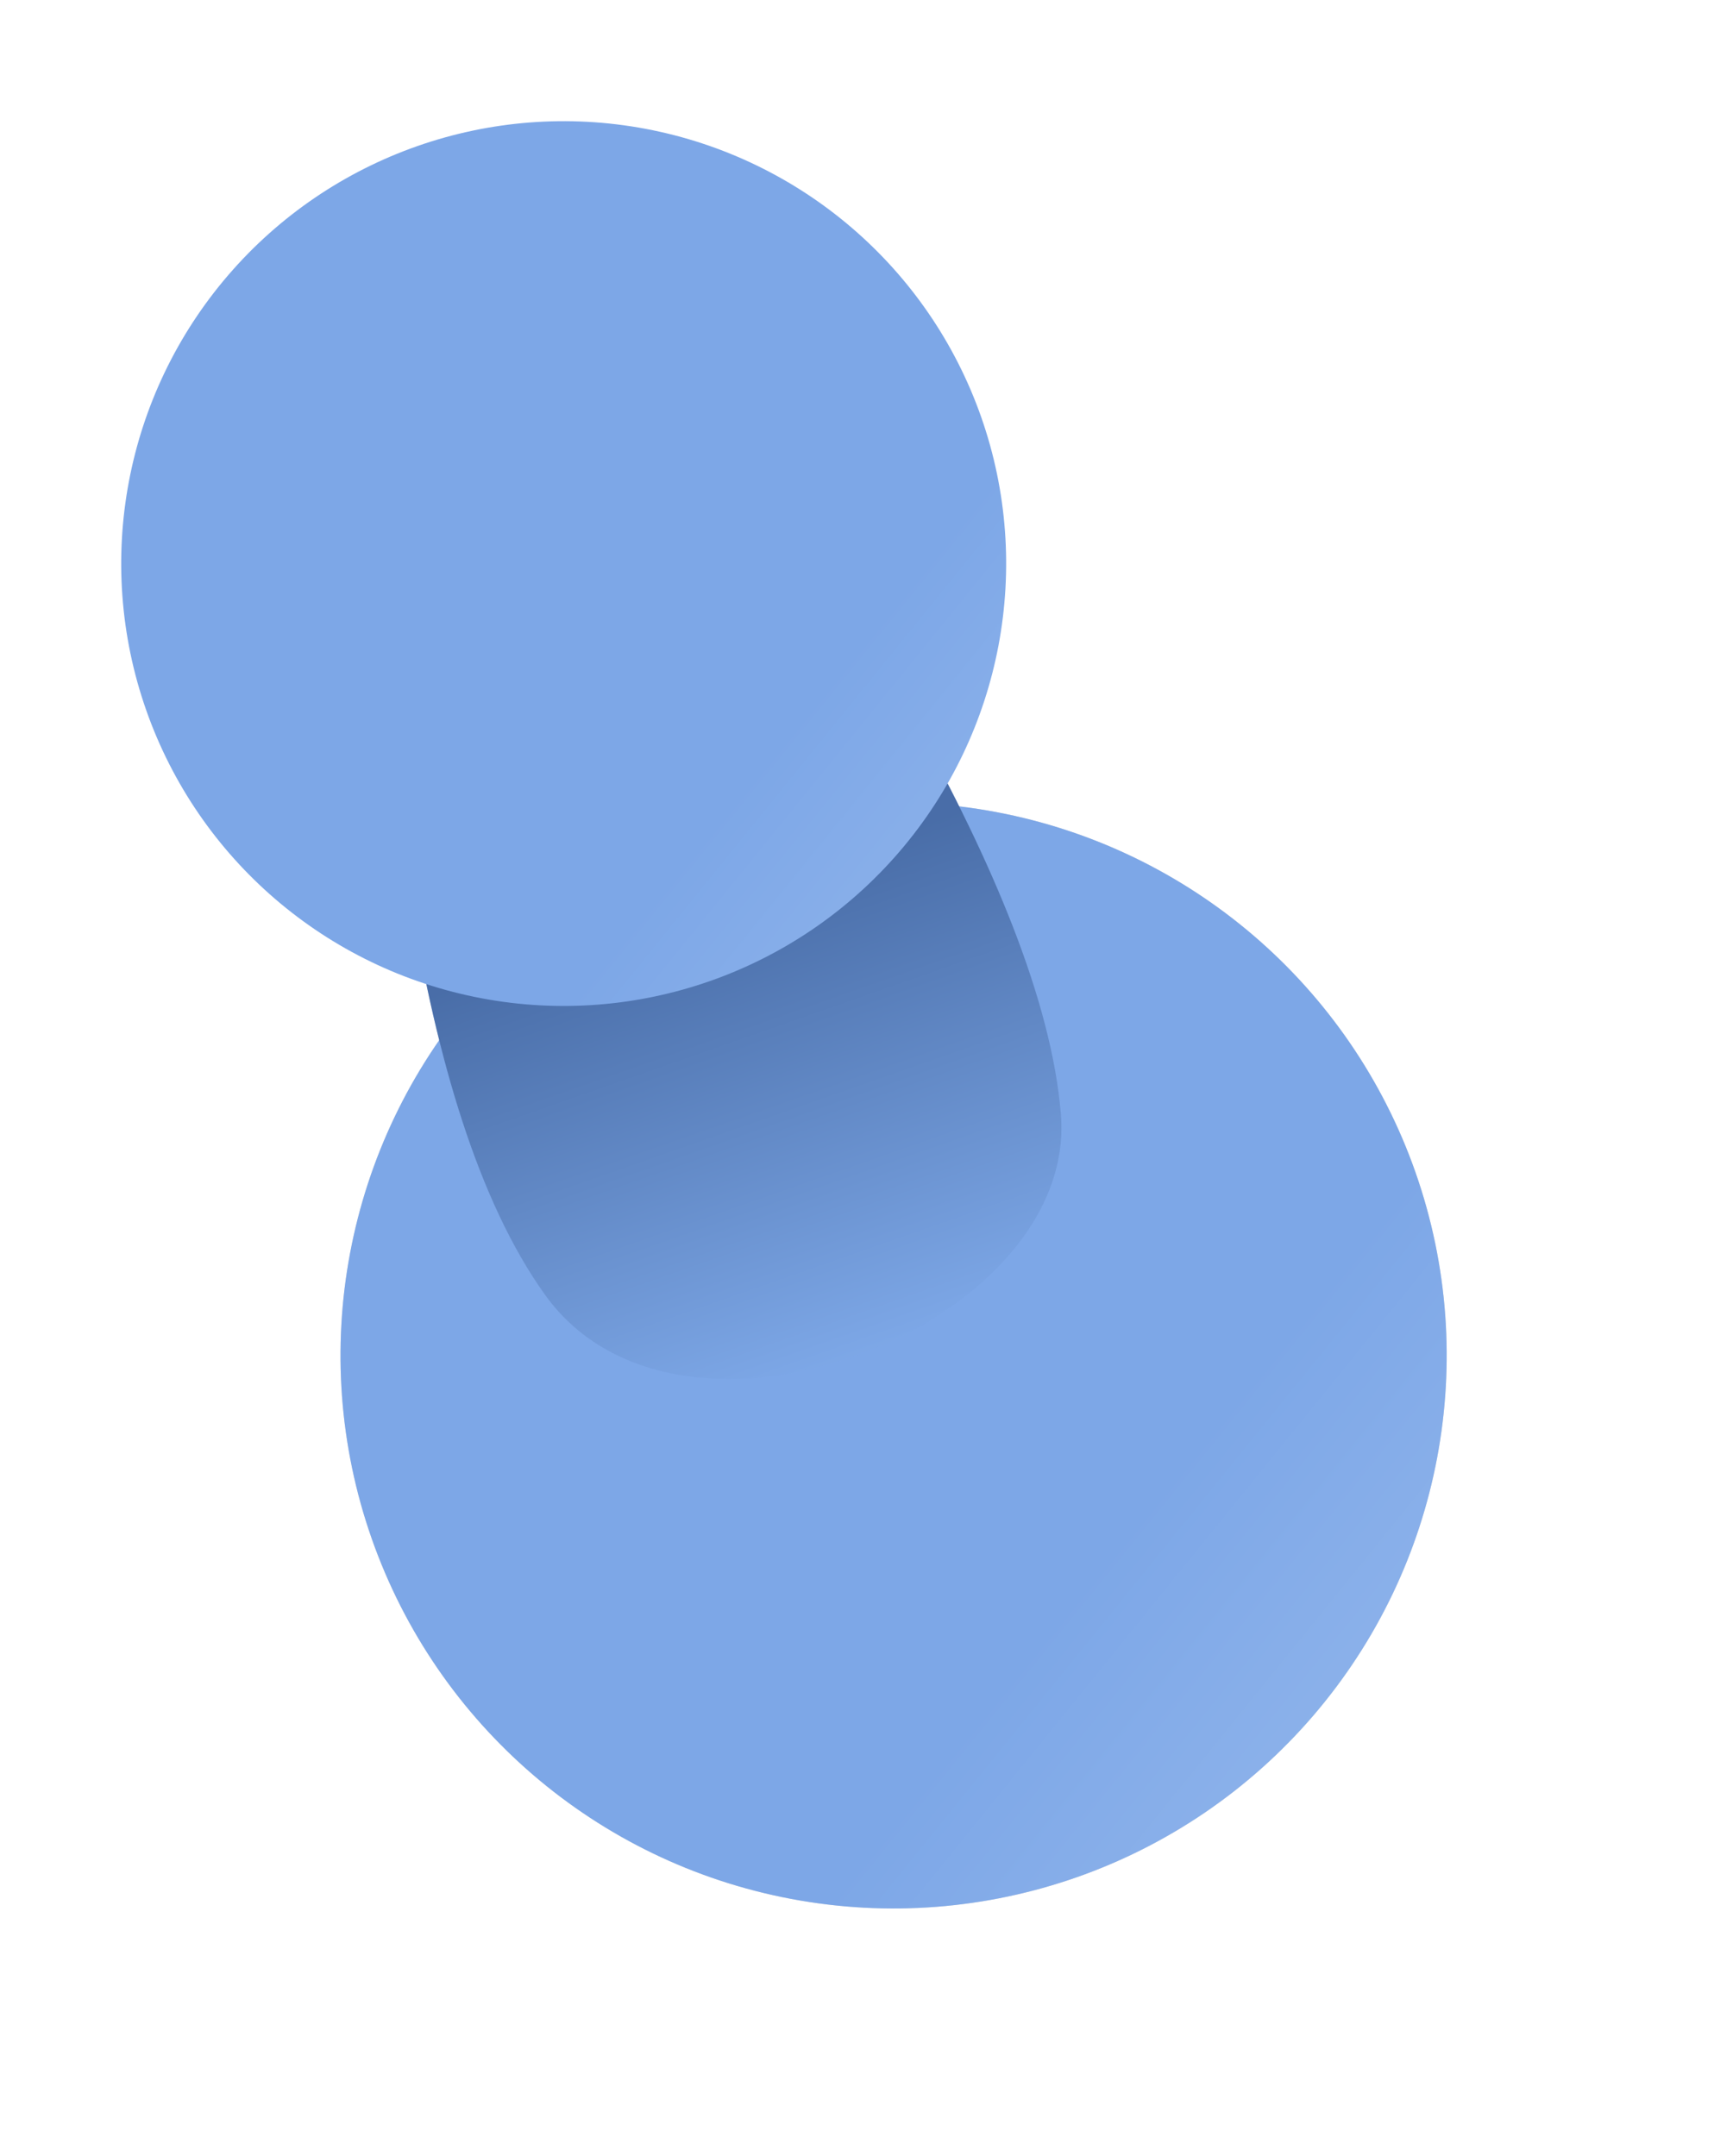
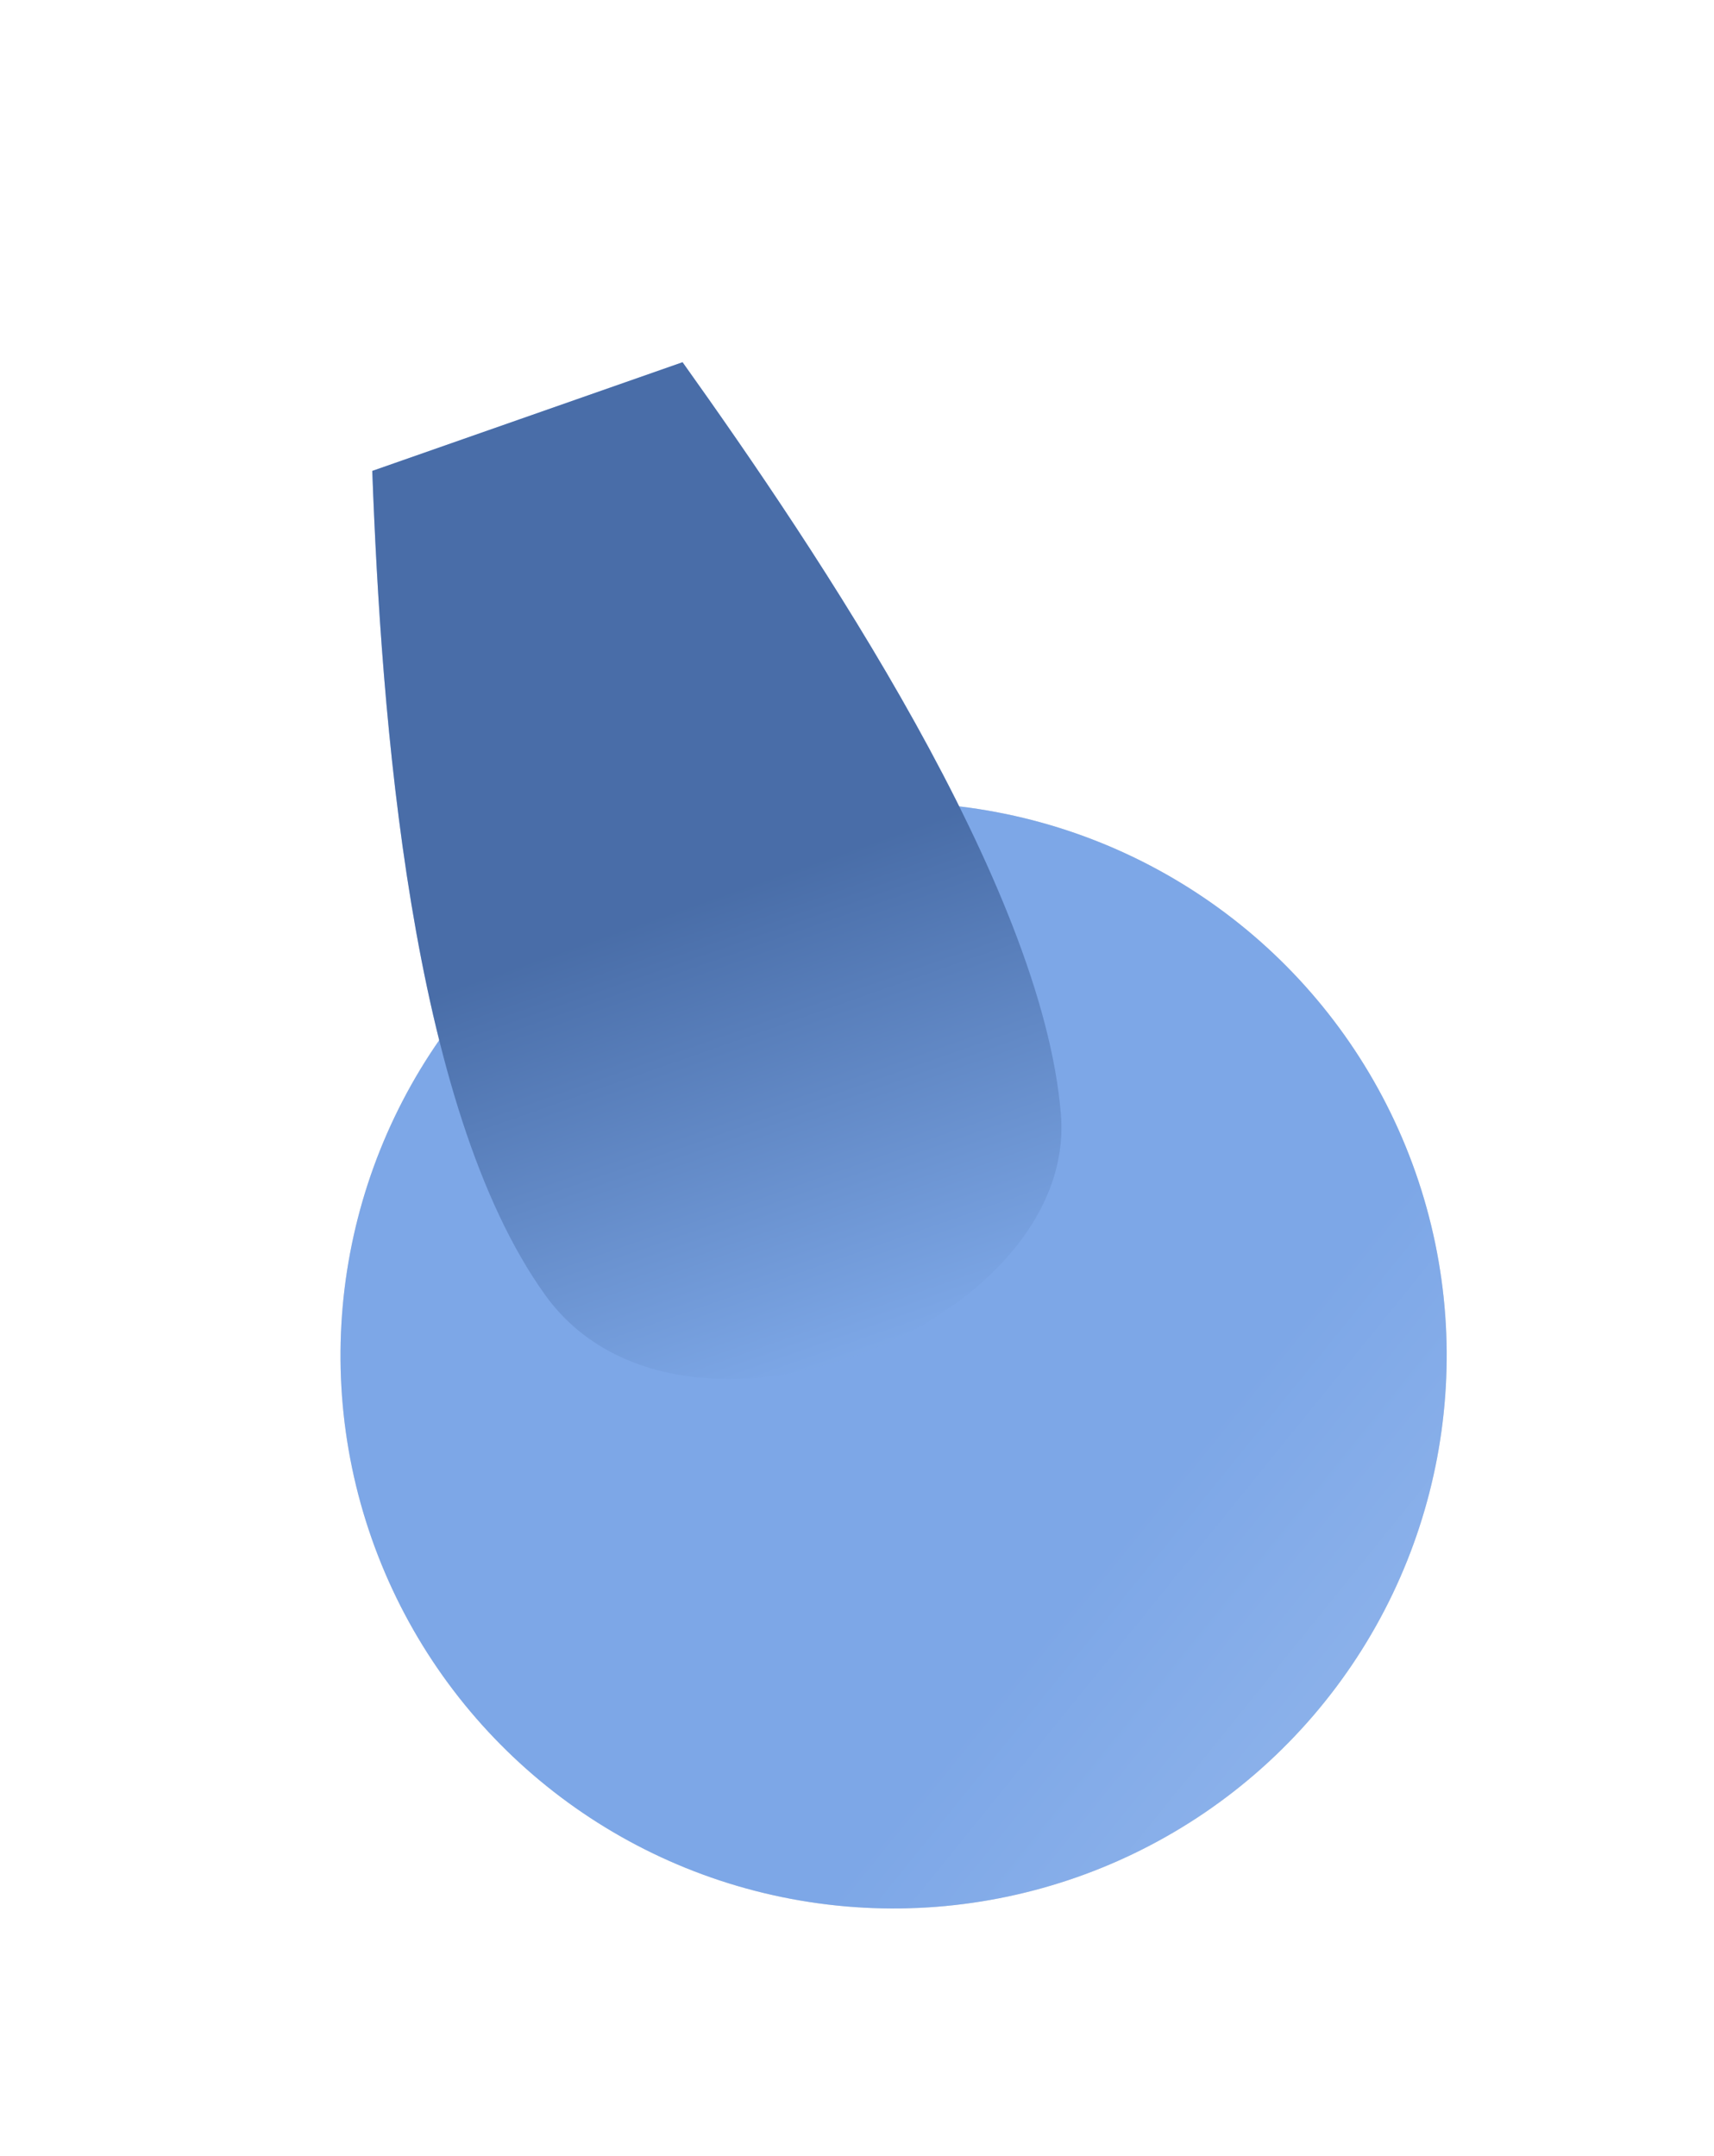
<svg xmlns="http://www.w3.org/2000/svg" width="31" height="39" viewBox="0 0 31 39" fill="none">
  <g filter="url(#filter0_d_741_14417)">
    <ellipse rx="10" ry="9.999" transform="matrix(0.944 -0.331 0.331 0.944 14.162 21.518)" fill="#D9D9D9" />
    <ellipse rx="10" ry="9.999" transform="matrix(0.944 -0.331 0.331 0.944 14.162 21.518)" fill="url(#paint0_linear_741_14417)" />
  </g>
  <path d="M9.861 23.425C7.41 20.016 6.896 12.925 6.733 8.518L12.345 6.552C14.78 9.967 18.852 16.008 19.188 20.158C19.497 23.959 12.312 26.834 9.861 23.425Z" fill="#7DA7E7" />
  <path d="M9.861 23.425C7.41 20.016 6.896 12.925 6.733 8.518L12.345 6.552C14.78 9.967 18.852 16.008 19.188 20.158C19.497 23.959 12.312 26.834 9.861 23.425Z" fill="url(#paint1_linear_741_14417)" fill-opacity="0.6" />
-   <ellipse rx="8" ry="7.999" transform="matrix(0.944 -0.331 0.331 0.944 10.195 10.194)" fill="url(#paint2_linear_741_14417)" />
  <defs>
    <filter id="filter0_d_741_14417" x="2.159" y="10.516" width="28.005" height="28.003" filterUnits="userSpaceOnUse" color-interpolation-filters="sRGB">
      <feFlood flood-opacity="0" result="BackgroundImageFix" />
      <feColorMatrix in="SourceAlpha" type="matrix" values="0 0 0 0 0 0 0 0 0 0 0 0 0 0 0 0 0 0 127 0" result="hardAlpha" />
      <feOffset dx="2" dy="3" />
      <feGaussianBlur stdDeviation="2" />
      <feComposite in2="hardAlpha" operator="out" />
      <feColorMatrix type="matrix" values="0 0 0 0 0.883 0 0 0 0 0.874 0 0 0 0 0.865 0 0 0 1 0" />
      <feBlend mode="normal" in2="BackgroundImageFix" result="effect1_dropShadow_741_14417" />
      <feBlend mode="normal" in="SourceGraphic" in2="effect1_dropShadow_741_14417" result="shape" />
    </filter>
    <linearGradient id="paint0_linear_741_14417" x1="10" y1="2.70056e-07" x2="28.122" y2="29.373" gradientUnits="userSpaceOnUse">
      <stop stop-color="#7DA7E7" />
      <stop offset="1" stop-color="#DFEDFE" />
    </linearGradient>
    <linearGradient id="paint1_linear_741_14417" x1="9.5" y1="7.549" x2="15.45" y2="24.535" gradientUnits="userSpaceOnUse">
      <stop offset="0.516" stop-color="#26467E" />
      <stop offset="1" stop-color="#7DA7E7" />
    </linearGradient>
    <linearGradient id="paint2_linear_741_14417" x1="8" y1="2.16045e-07" x2="22.498" y2="23.499" gradientUnits="userSpaceOnUse">
      <stop offset="0.031" stop-color="#7DA7E7" />
      <stop offset="1" stop-color="#DFECFE" />
    </linearGradient>
  </defs>
</svg>